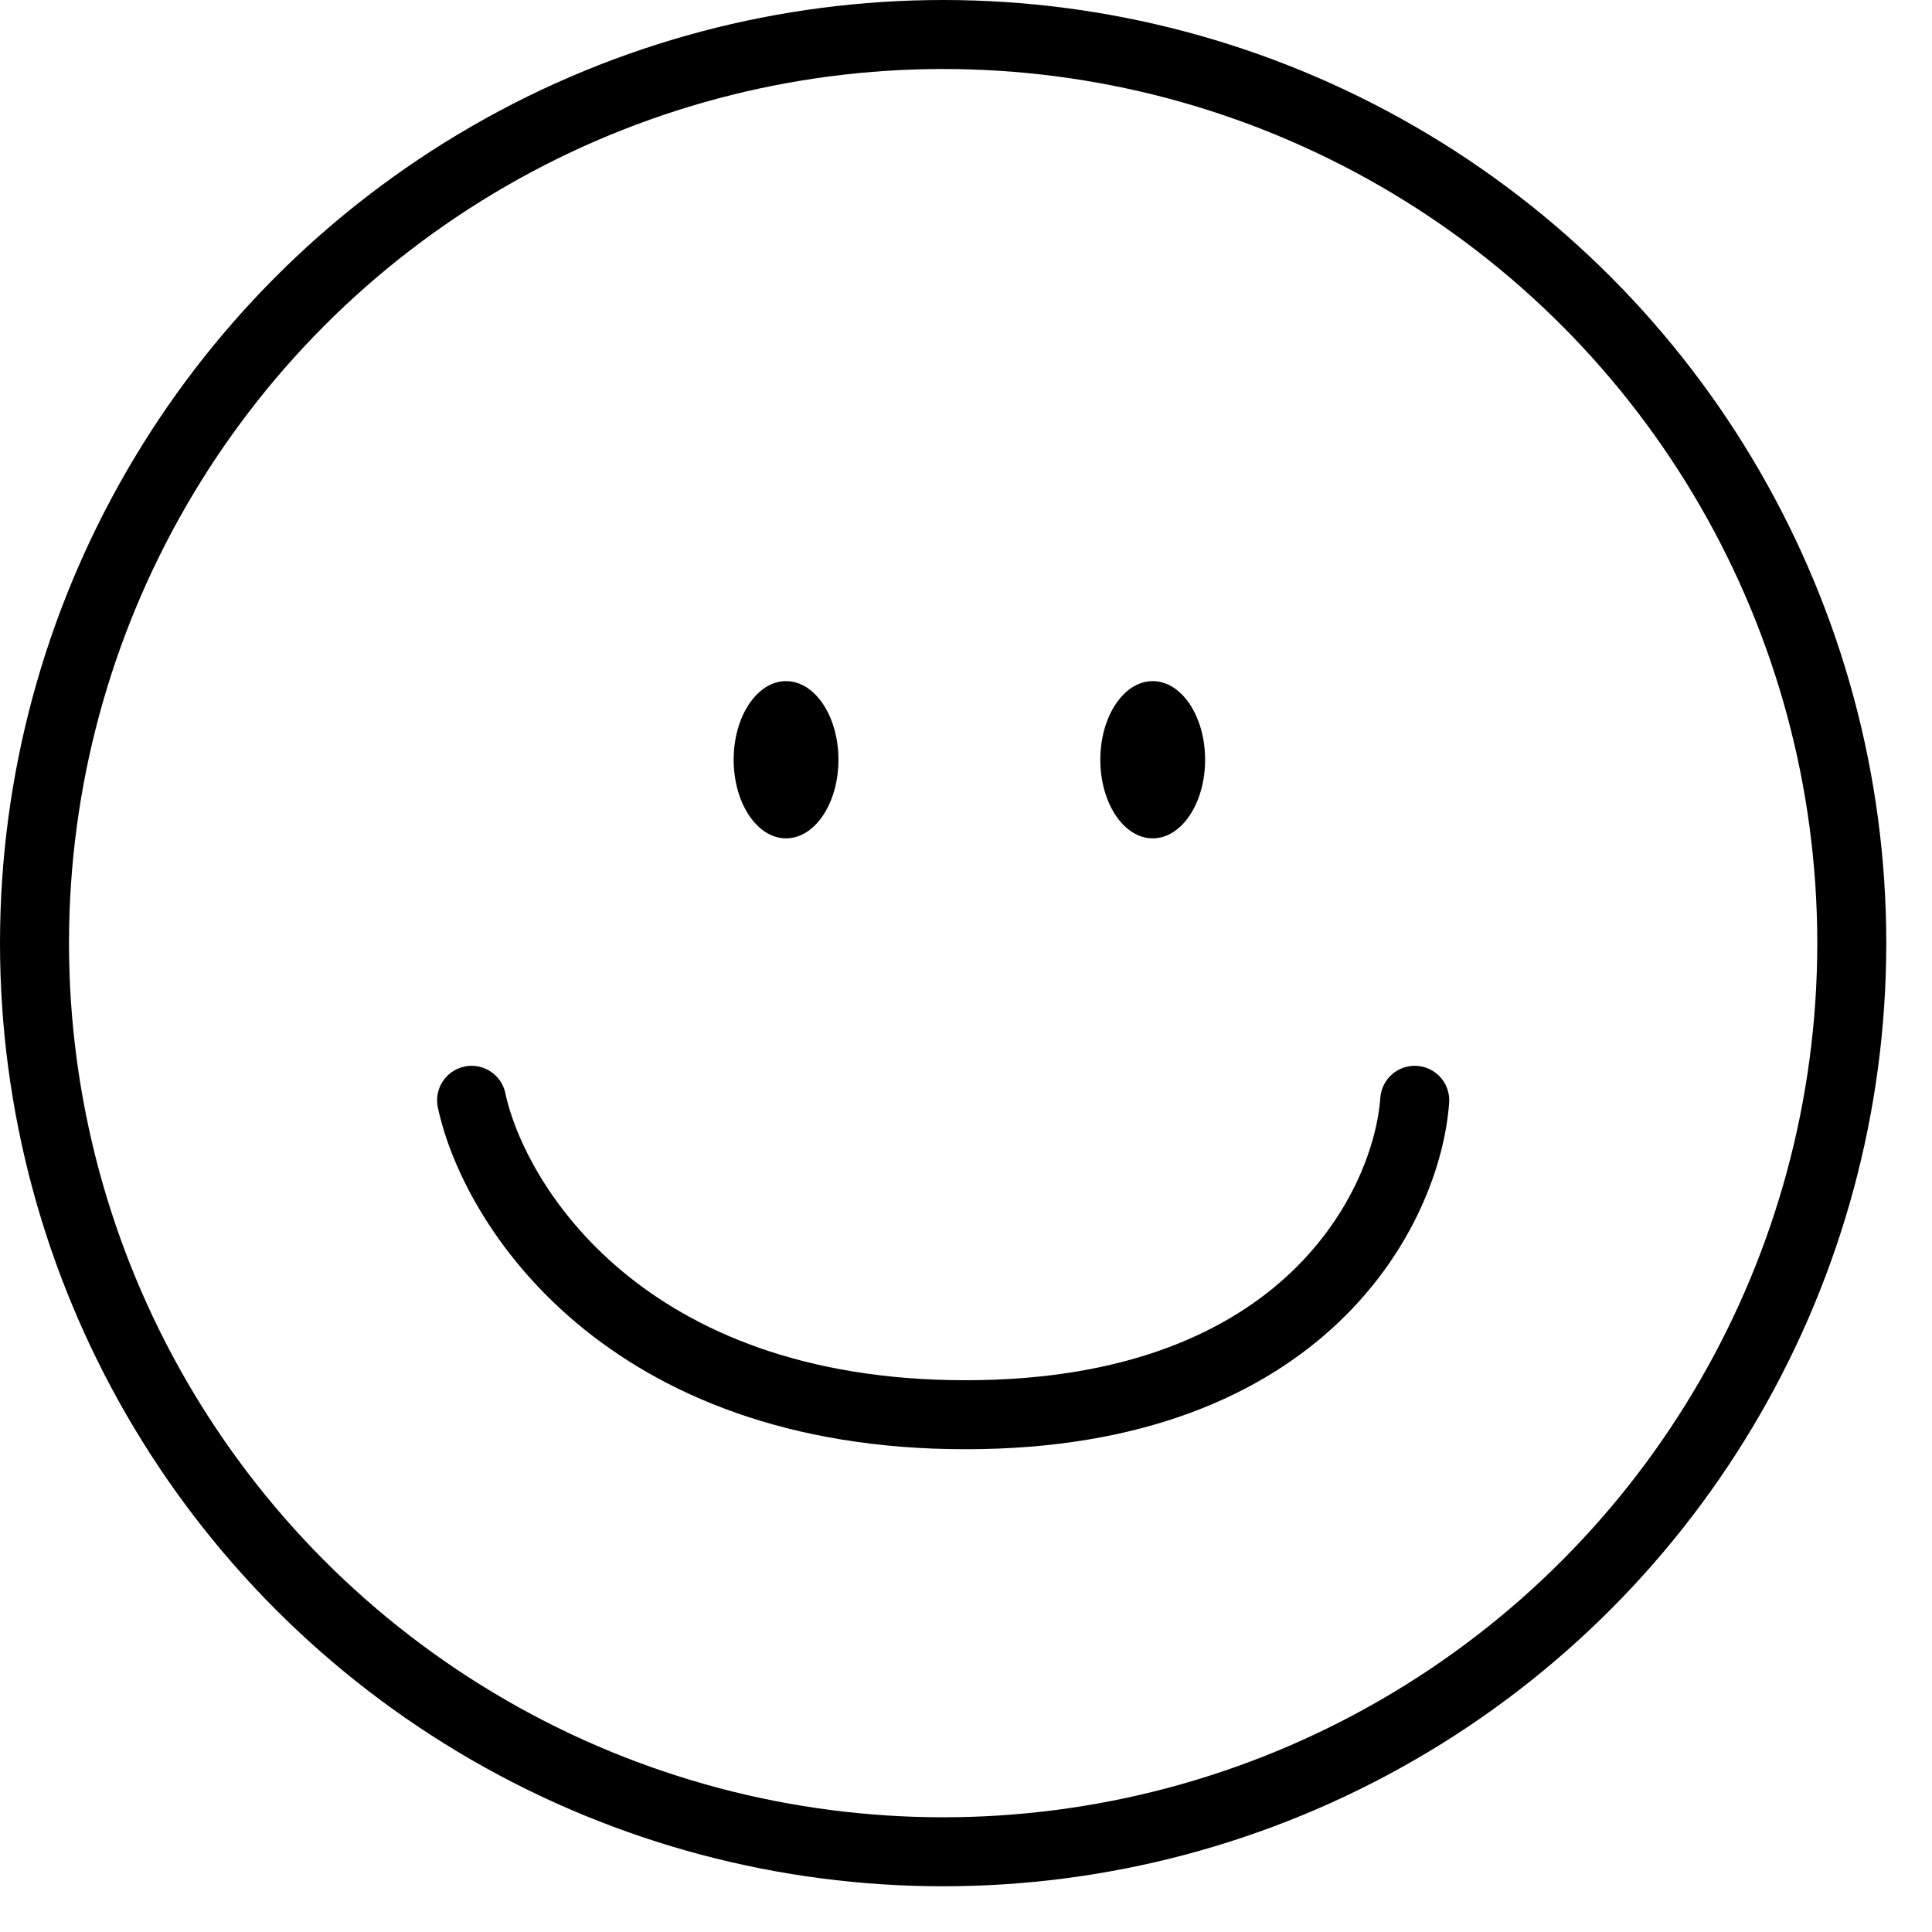
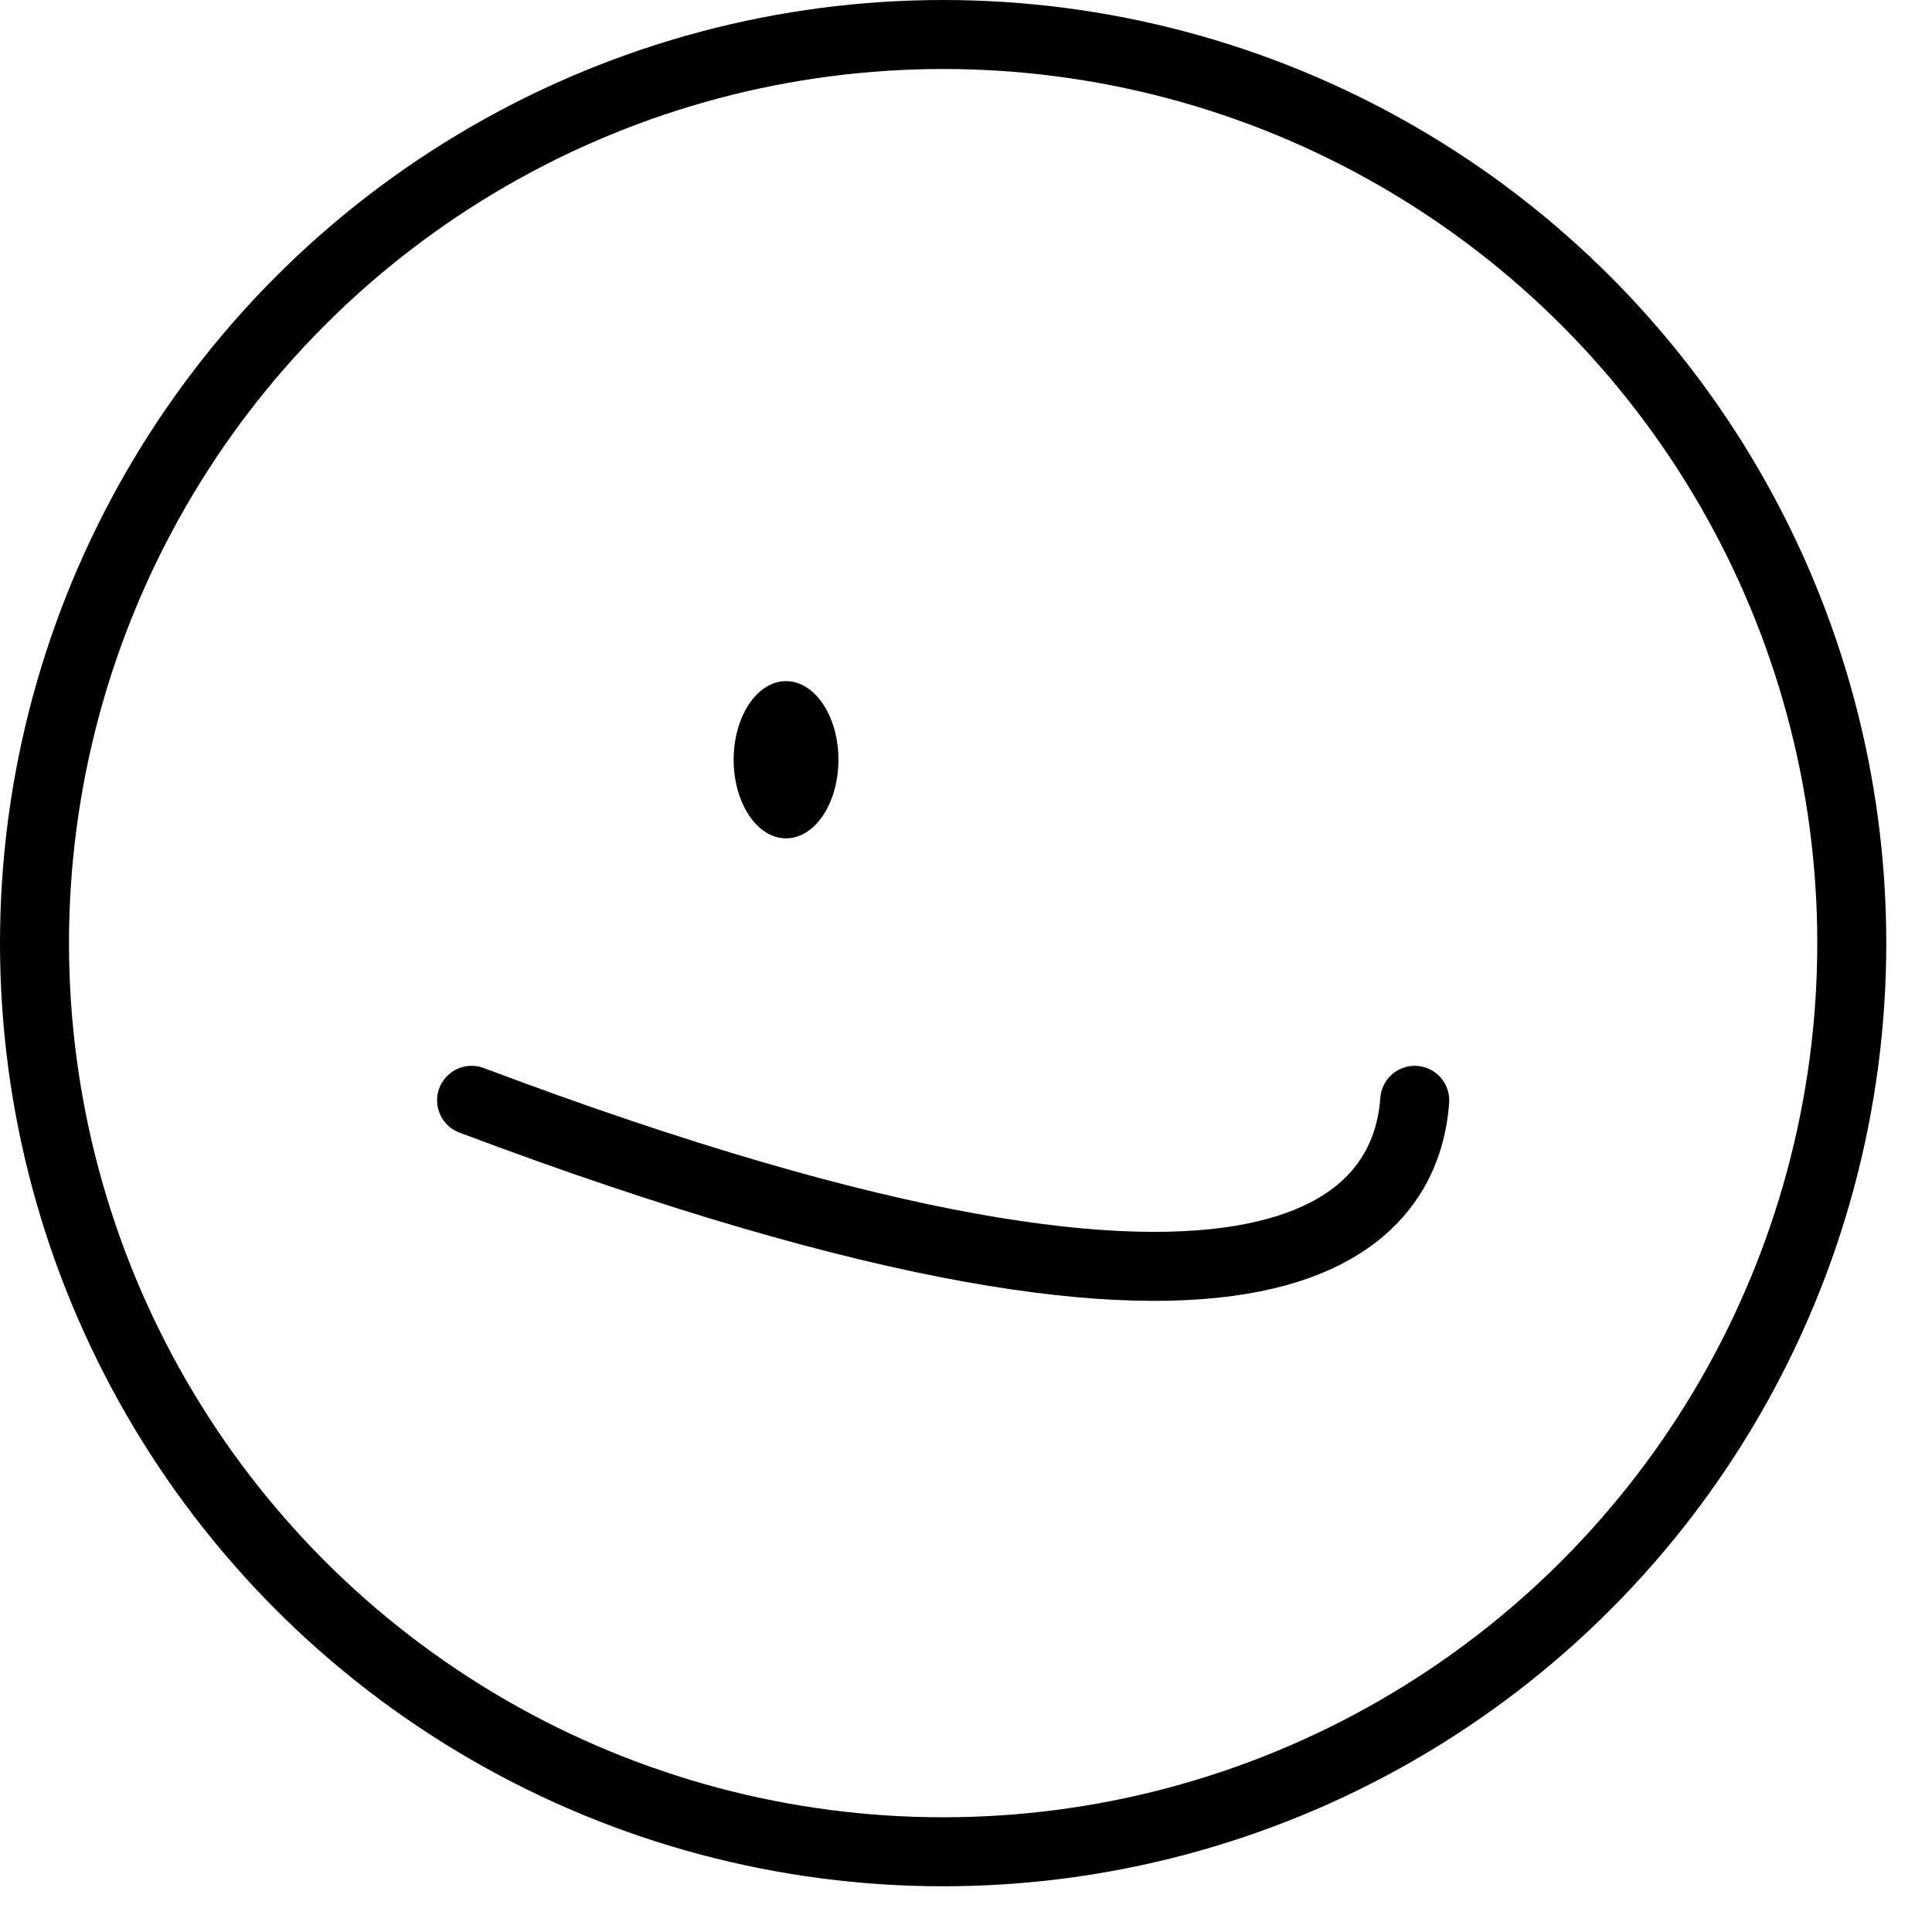
<svg xmlns="http://www.w3.org/2000/svg" width="42" height="42" viewBox="0 0 42 42" fill="none">
  <circle cx="20.503" cy="20.503" r="19.753" stroke="black" stroke-width="1.5" />
  <ellipse cx="17.088" cy="16.516" rx="1.139" ry="1.709" fill="black" />
-   <ellipse cx="25.059" cy="16.516" rx="1.139" ry="1.709" fill="black" />
-   <path d="M10.252 23.92C10.74 26.198 13.572 30.755 20.992 30.755C28.412 30.755 30.592 26.198 30.755 23.92" stroke="black" stroke-width="1.5" stroke-linecap="round" stroke-linejoin="round" />
+   <path d="M10.252 23.92C28.412 30.755 30.592 26.198 30.755 23.92" stroke="black" stroke-width="1.5" stroke-linecap="round" stroke-linejoin="round" />
</svg>